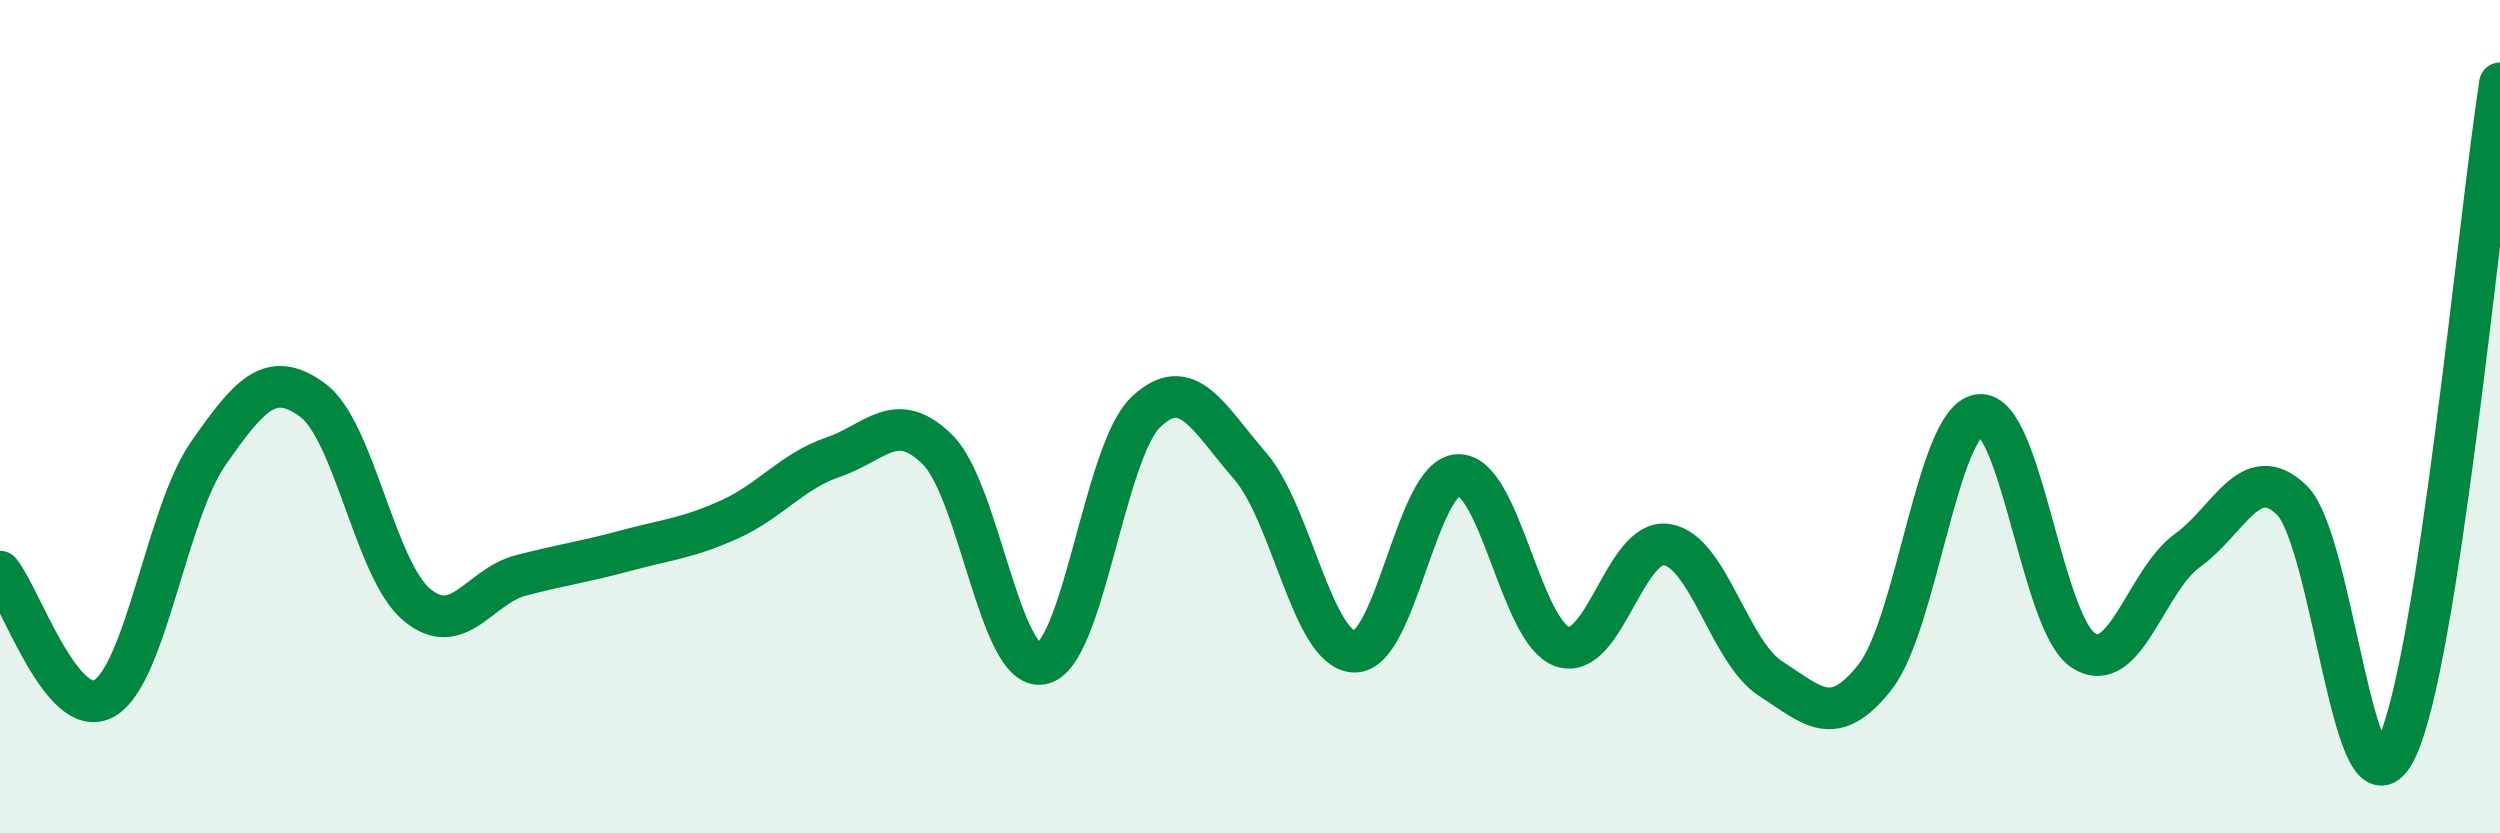
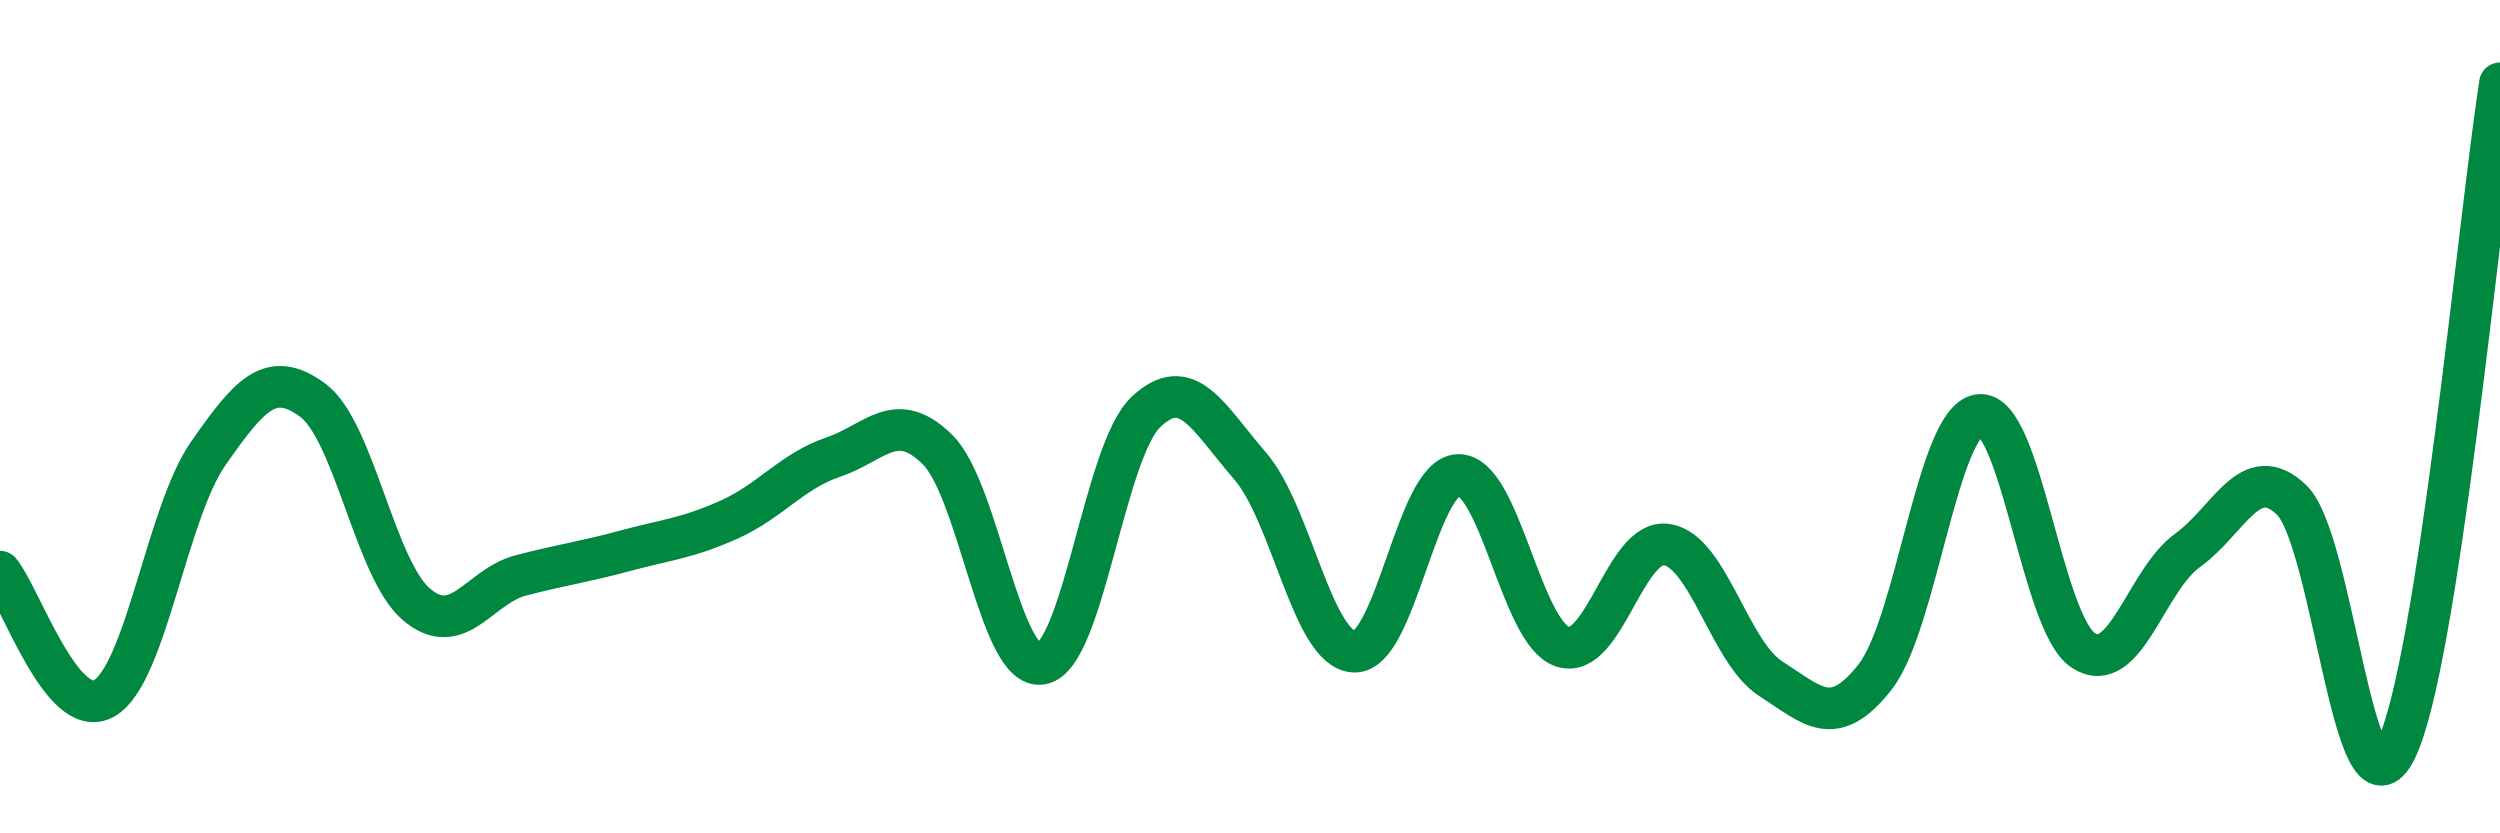
<svg xmlns="http://www.w3.org/2000/svg" width="60" height="20" viewBox="0 0 60 20">
-   <path d="M 0,13.72 C 0.5,14.33 1.5,17.33 2.5,16.76 C 3.5,16.19 4,12.31 5,10.88 C 6,9.45 6.5,8.87 7.5,9.6 C 8.5,10.33 9,13.67 10,14.51 C 11,15.35 11.5,14.07 12.5,13.81 C 13.5,13.55 14,13.49 15,13.22 C 16,12.95 16.5,12.92 17.5,12.47 C 18.5,12.02 19,11.31 20,10.97 C 21,10.63 21.5,9.8 22.5,10.79 C 23.5,11.78 24,16.11 25,15.93 C 26,15.75 26.5,10.84 27.5,9.89 C 28.5,8.94 29,10.03 30,11.18 C 31,12.33 31.5,15.6 32.5,15.64 C 33.5,15.68 34,11.42 35,11.4 C 36,11.38 36.5,15.19 37.5,15.52 C 38.5,15.85 39,12.92 40,13.07 C 41,13.22 41.5,15.65 42.5,16.29 C 43.5,16.93 44,17.52 45,16.25 C 46,14.98 46.5,10.09 47.5,9.96 C 48.5,9.83 49,14.96 50,15.61 C 51,16.26 51.5,13.93 52.5,13.21 C 53.5,12.49 54,11.04 55,12 C 56,12.96 56.5,20 57.5,18 C 58.5,16 59.5,5.2 60,2L60 20L0 20Z" fill="#008740" opacity="0.1" stroke-linecap="round" stroke-linejoin="round" />
  <path d="M 0,13.72 C 0.5,14.33 1.5,17.33 2.5,16.76 C 3.5,16.19 4,12.31 5,10.88 C 6,9.45 6.5,8.87 7.5,9.6 C 8.5,10.33 9,13.67 10,14.51 C 11,15.35 11.5,14.07 12.5,13.81 C 13.5,13.55 14,13.49 15,13.22 C 16,12.95 16.5,12.92 17.5,12.47 C 18.5,12.02 19,11.31 20,10.97 C 21,10.63 21.5,9.8 22.5,10.79 C 23.5,11.78 24,16.11 25,15.93 C 26,15.75 26.5,10.84 27.5,9.89 C 28.5,8.94 29,10.03 30,11.18 C 31,12.33 31.5,15.6 32.5,15.64 C 33.5,15.68 34,11.42 35,11.4 C 36,11.38 36.5,15.19 37.5,15.52 C 38.5,15.85 39,12.92 40,13.07 C 41,13.22 41.5,15.65 42.5,16.29 C 43.5,16.93 44,17.52 45,16.25 C 46,14.98 46.5,10.09 47.5,9.96 C 48.5,9.83 49,14.96 50,15.61 C 51,16.26 51.5,13.93 52.5,13.21 C 53.5,12.49 54,11.04 55,12 C 56,12.96 56.5,20 57.5,18 C 58.5,16 59.5,5.2 60,2" stroke="#008740" stroke-width="1" fill="none" stroke-linecap="round" stroke-linejoin="round" />
</svg>